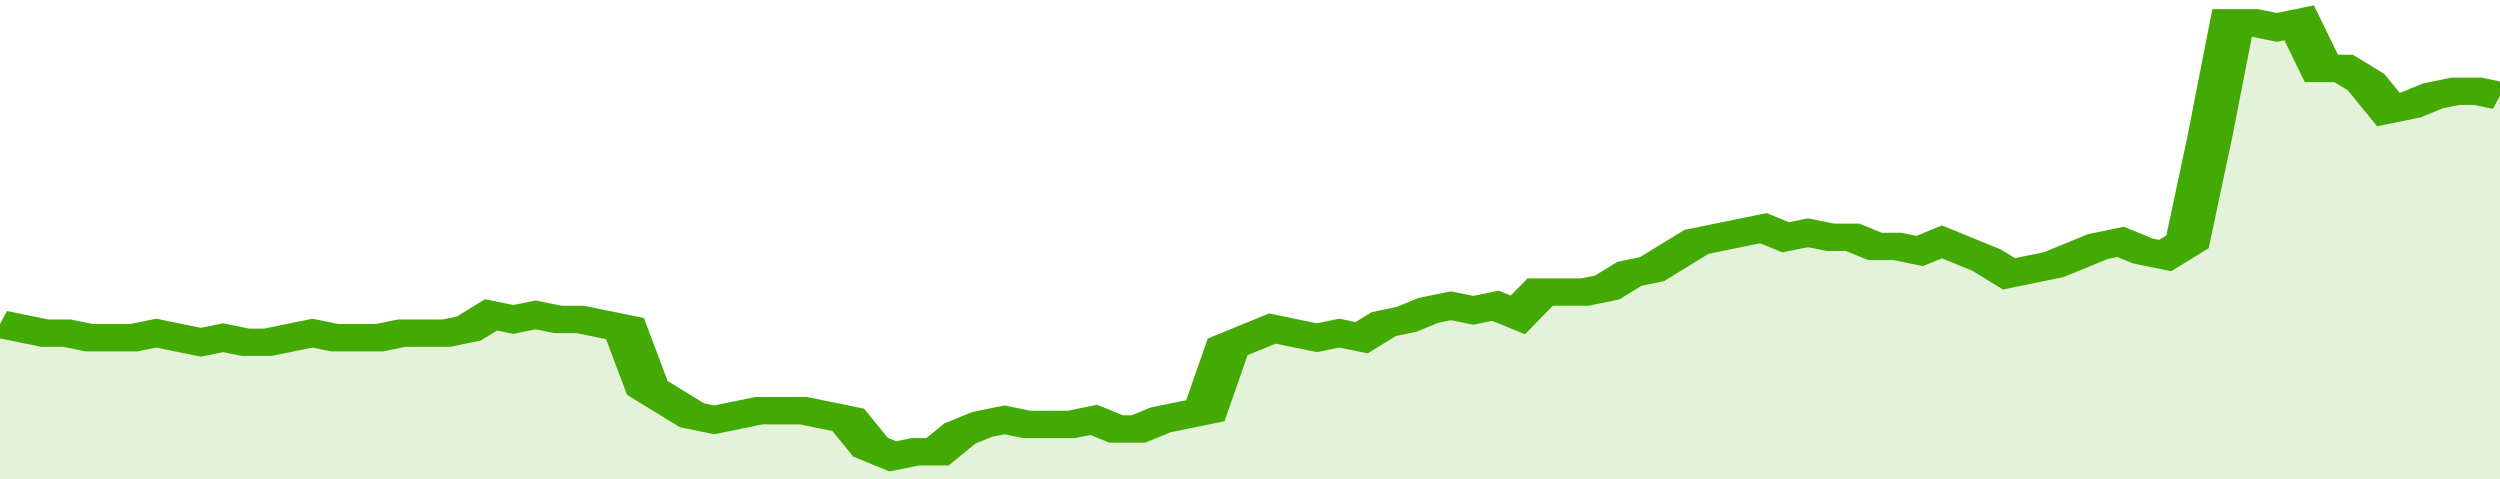
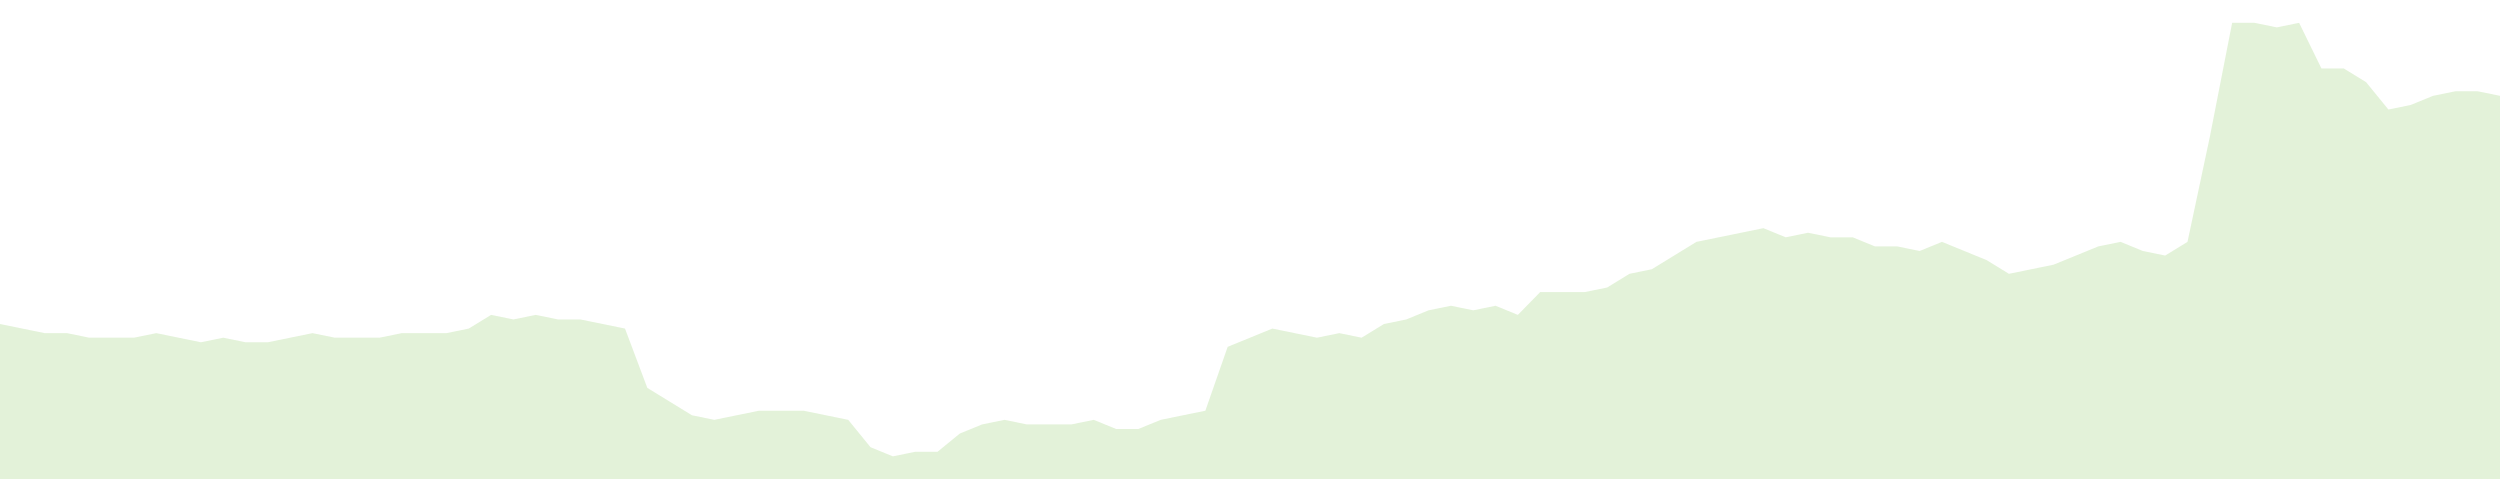
<svg xmlns="http://www.w3.org/2000/svg" viewBox="0 0 336 105" width="120" height="23" preserveAspectRatio="none">
-   <polyline fill="none" stroke="#43AA05" stroke-width="6" points="0, 71 3, 72 6, 73 9, 73 12, 74 15, 74 18, 74 21, 73 24, 74 27, 75 30, 74 33, 75 36, 75 39, 74 42, 73 45, 74 48, 74 51, 74 54, 73 57, 73 60, 73 63, 72 66, 69 69, 70 72, 69 75, 70 78, 70 81, 71 84, 72 87, 85 90, 88 93, 91 96, 92 99, 91 102, 90 105, 90 108, 90 111, 91 114, 92 117, 98 120, 100 123, 99 126, 99 129, 95 132, 93 135, 92 138, 93 141, 93 144, 93 147, 92 150, 94 153, 94 156, 92 159, 91 162, 90 165, 76 168, 74 171, 72 174, 73 177, 74 180, 73 183, 74 186, 71 189, 70 192, 68 195, 67 198, 68 201, 67 204, 69 207, 64 210, 64 213, 64 216, 63 219, 60 222, 59 225, 56 228, 53 231, 52 234, 51 237, 50 240, 52 243, 51 246, 52 249, 52 252, 54 255, 54 258, 55 261, 53 264, 55 267, 57 270, 60 273, 59 276, 58 279, 56 282, 54 285, 53 288, 55 291, 56 294, 53 297, 30 300, 5 303, 5 306, 6 309, 5 312, 15 315, 15 318, 18 321, 24 324, 23 327, 21 330, 20 333, 20 336, 21 336, 21 "> </polyline>
  <polygon fill="#43AA05" opacity="0.15" points="0, 105 0, 71 3, 72 6, 73 9, 73 12, 74 15, 74 18, 74 21, 73 24, 74 27, 75 30, 74 33, 75 36, 75 39, 74 42, 73 45, 74 48, 74 51, 74 54, 73 57, 73 60, 73 63, 72 66, 69 69, 70 72, 69 75, 70 78, 70 81, 71 84, 72 87, 85 90, 88 93, 91 96, 92 99, 91 102, 90 105, 90 108, 90 111, 91 114, 92 117, 98 120, 100 123, 99 126, 99 129, 95 132, 93 135, 92 138, 93 141, 93 144, 93 147, 92 150, 94 153, 94 156, 92 159, 91 162, 90 165, 76 168, 74 171, 72 174, 73 177, 74 180, 73 183, 74 186, 71 189, 70 192, 68 195, 67 198, 68 201, 67 204, 69 207, 64 210, 64 213, 64 216, 63 219, 60 222, 59 225, 56 228, 53 231, 52 234, 51 237, 50 240, 52 243, 51 246, 52 249, 52 252, 54 255, 54 258, 55 261, 53 264, 55 267, 57 270, 60 273, 59 276, 58 279, 56 282, 54 285, 53 288, 55 291, 56 294, 53 297, 30 300, 5 303, 5 306, 6 309, 5 312, 15 315, 15 318, 18 321, 24 324, 23 327, 21 330, 20 333, 20 336, 21 336, 105 " />
</svg>